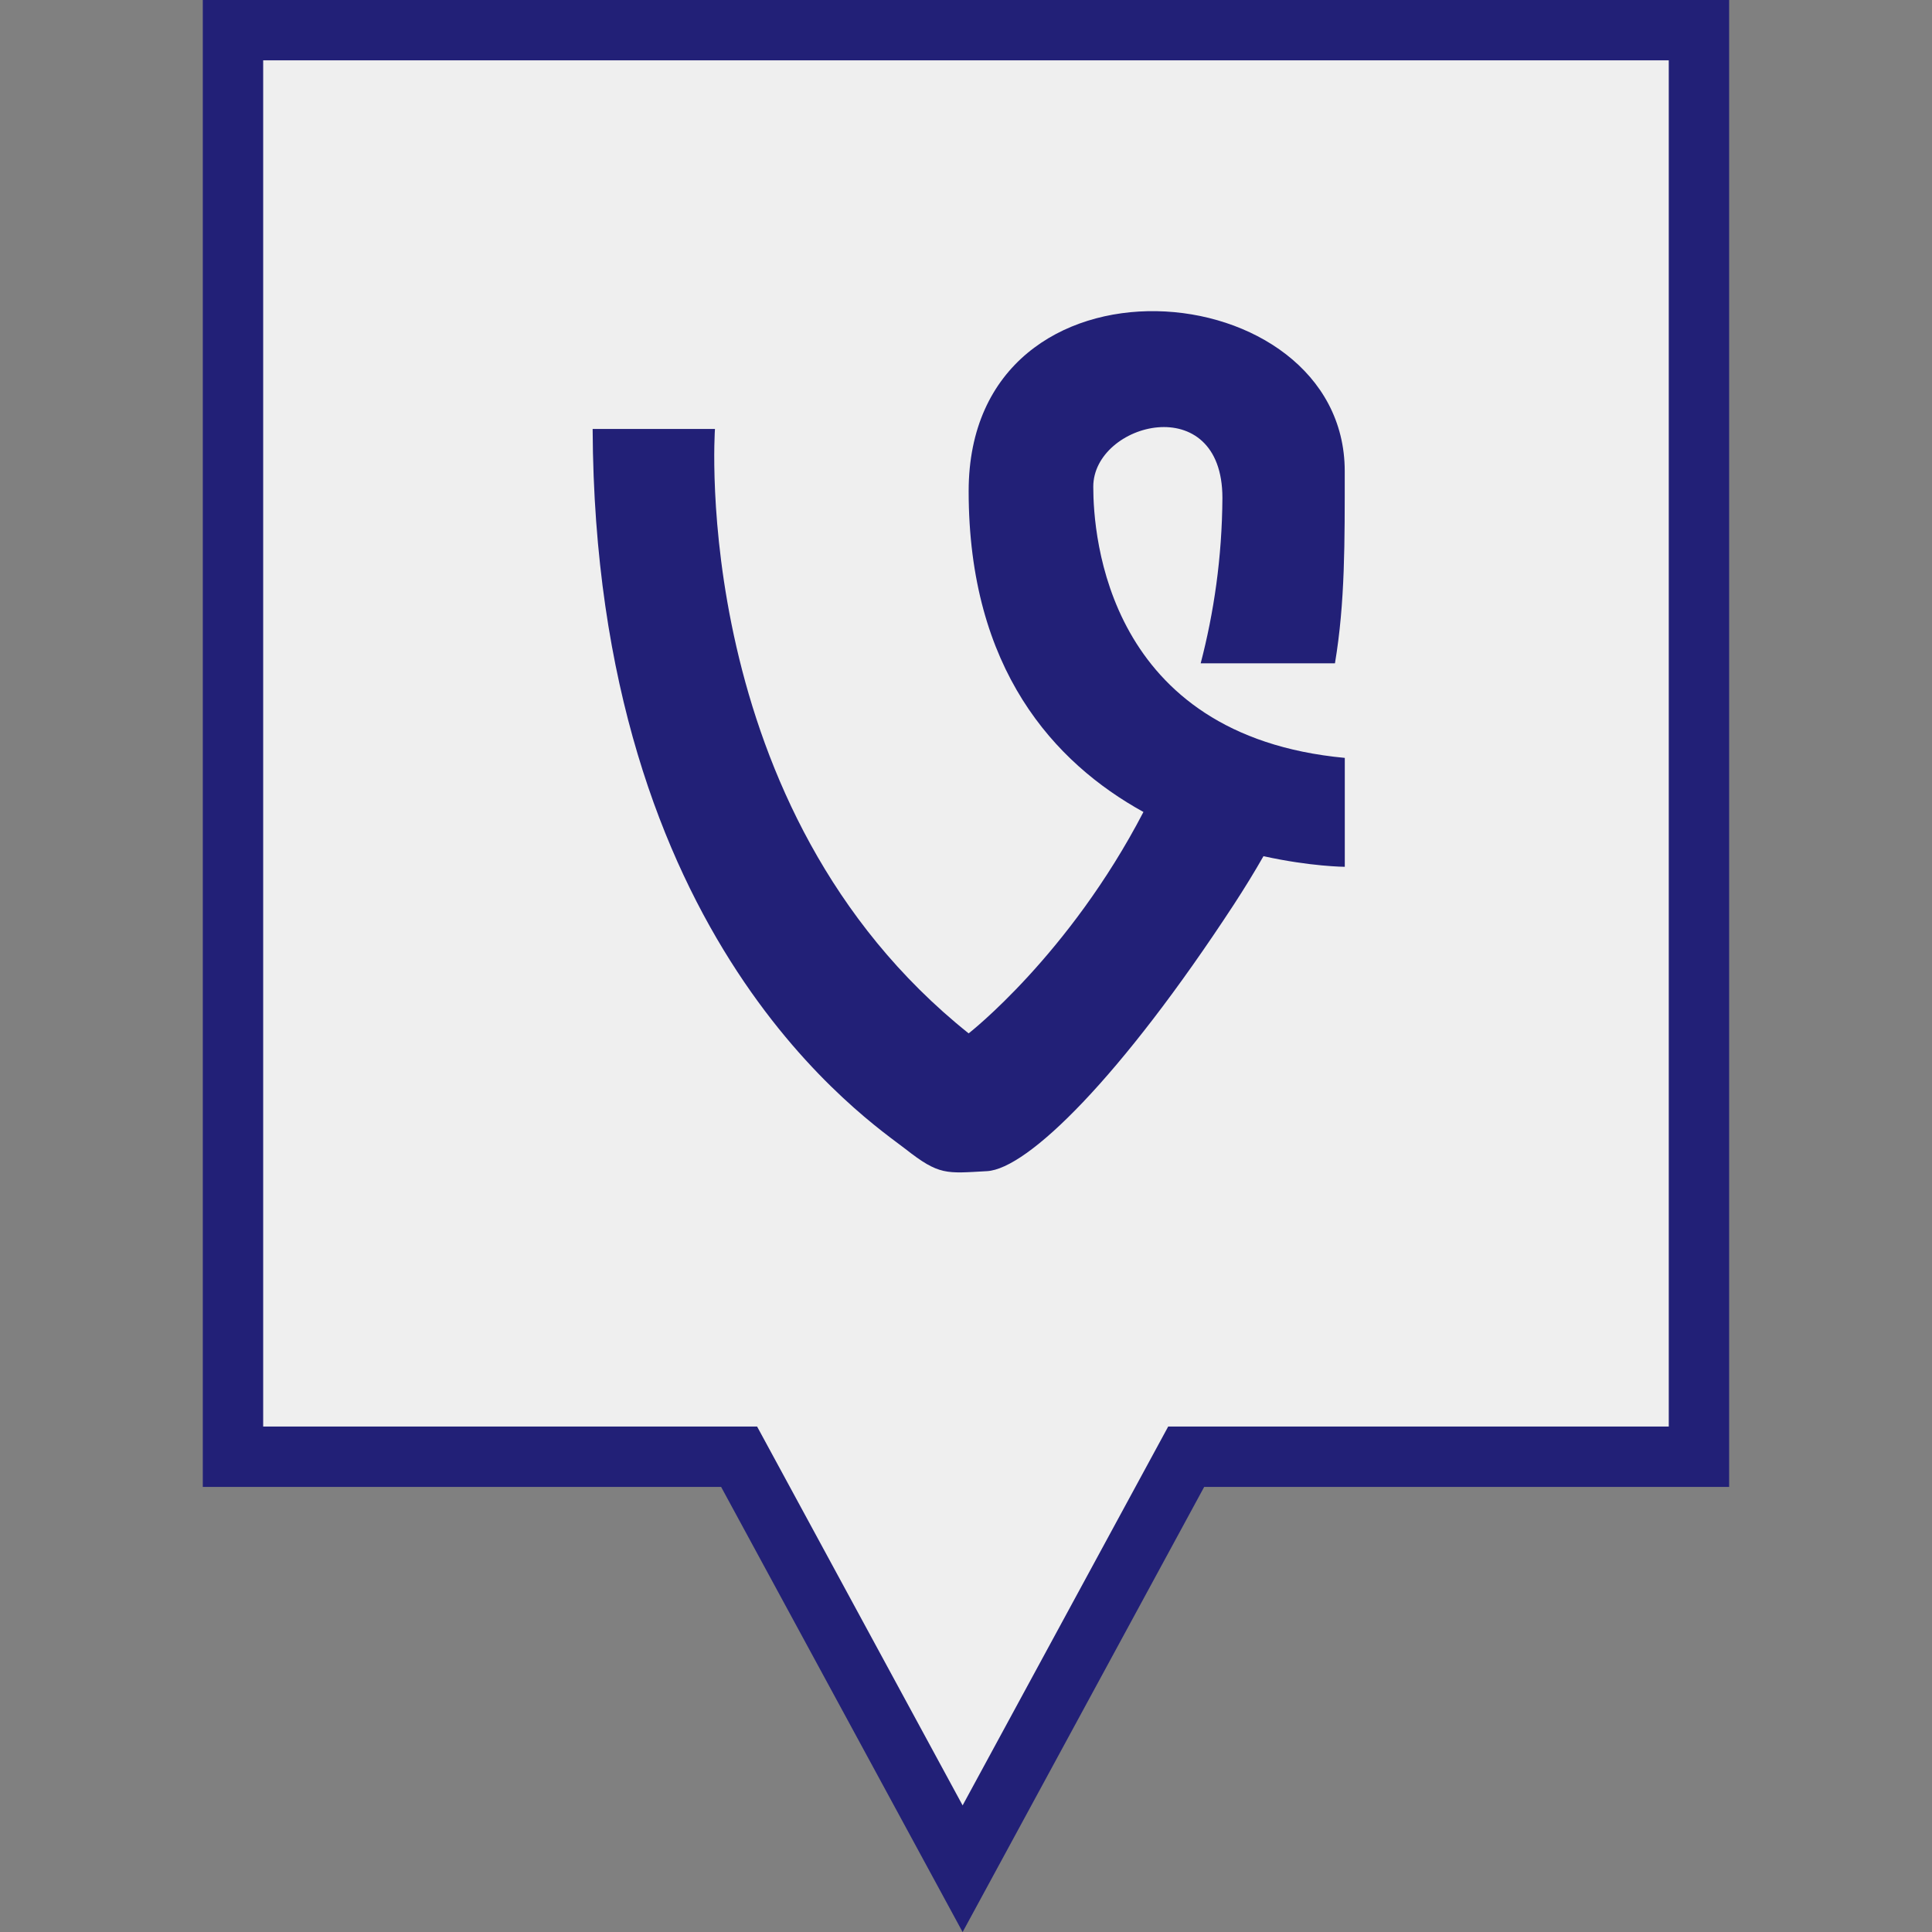
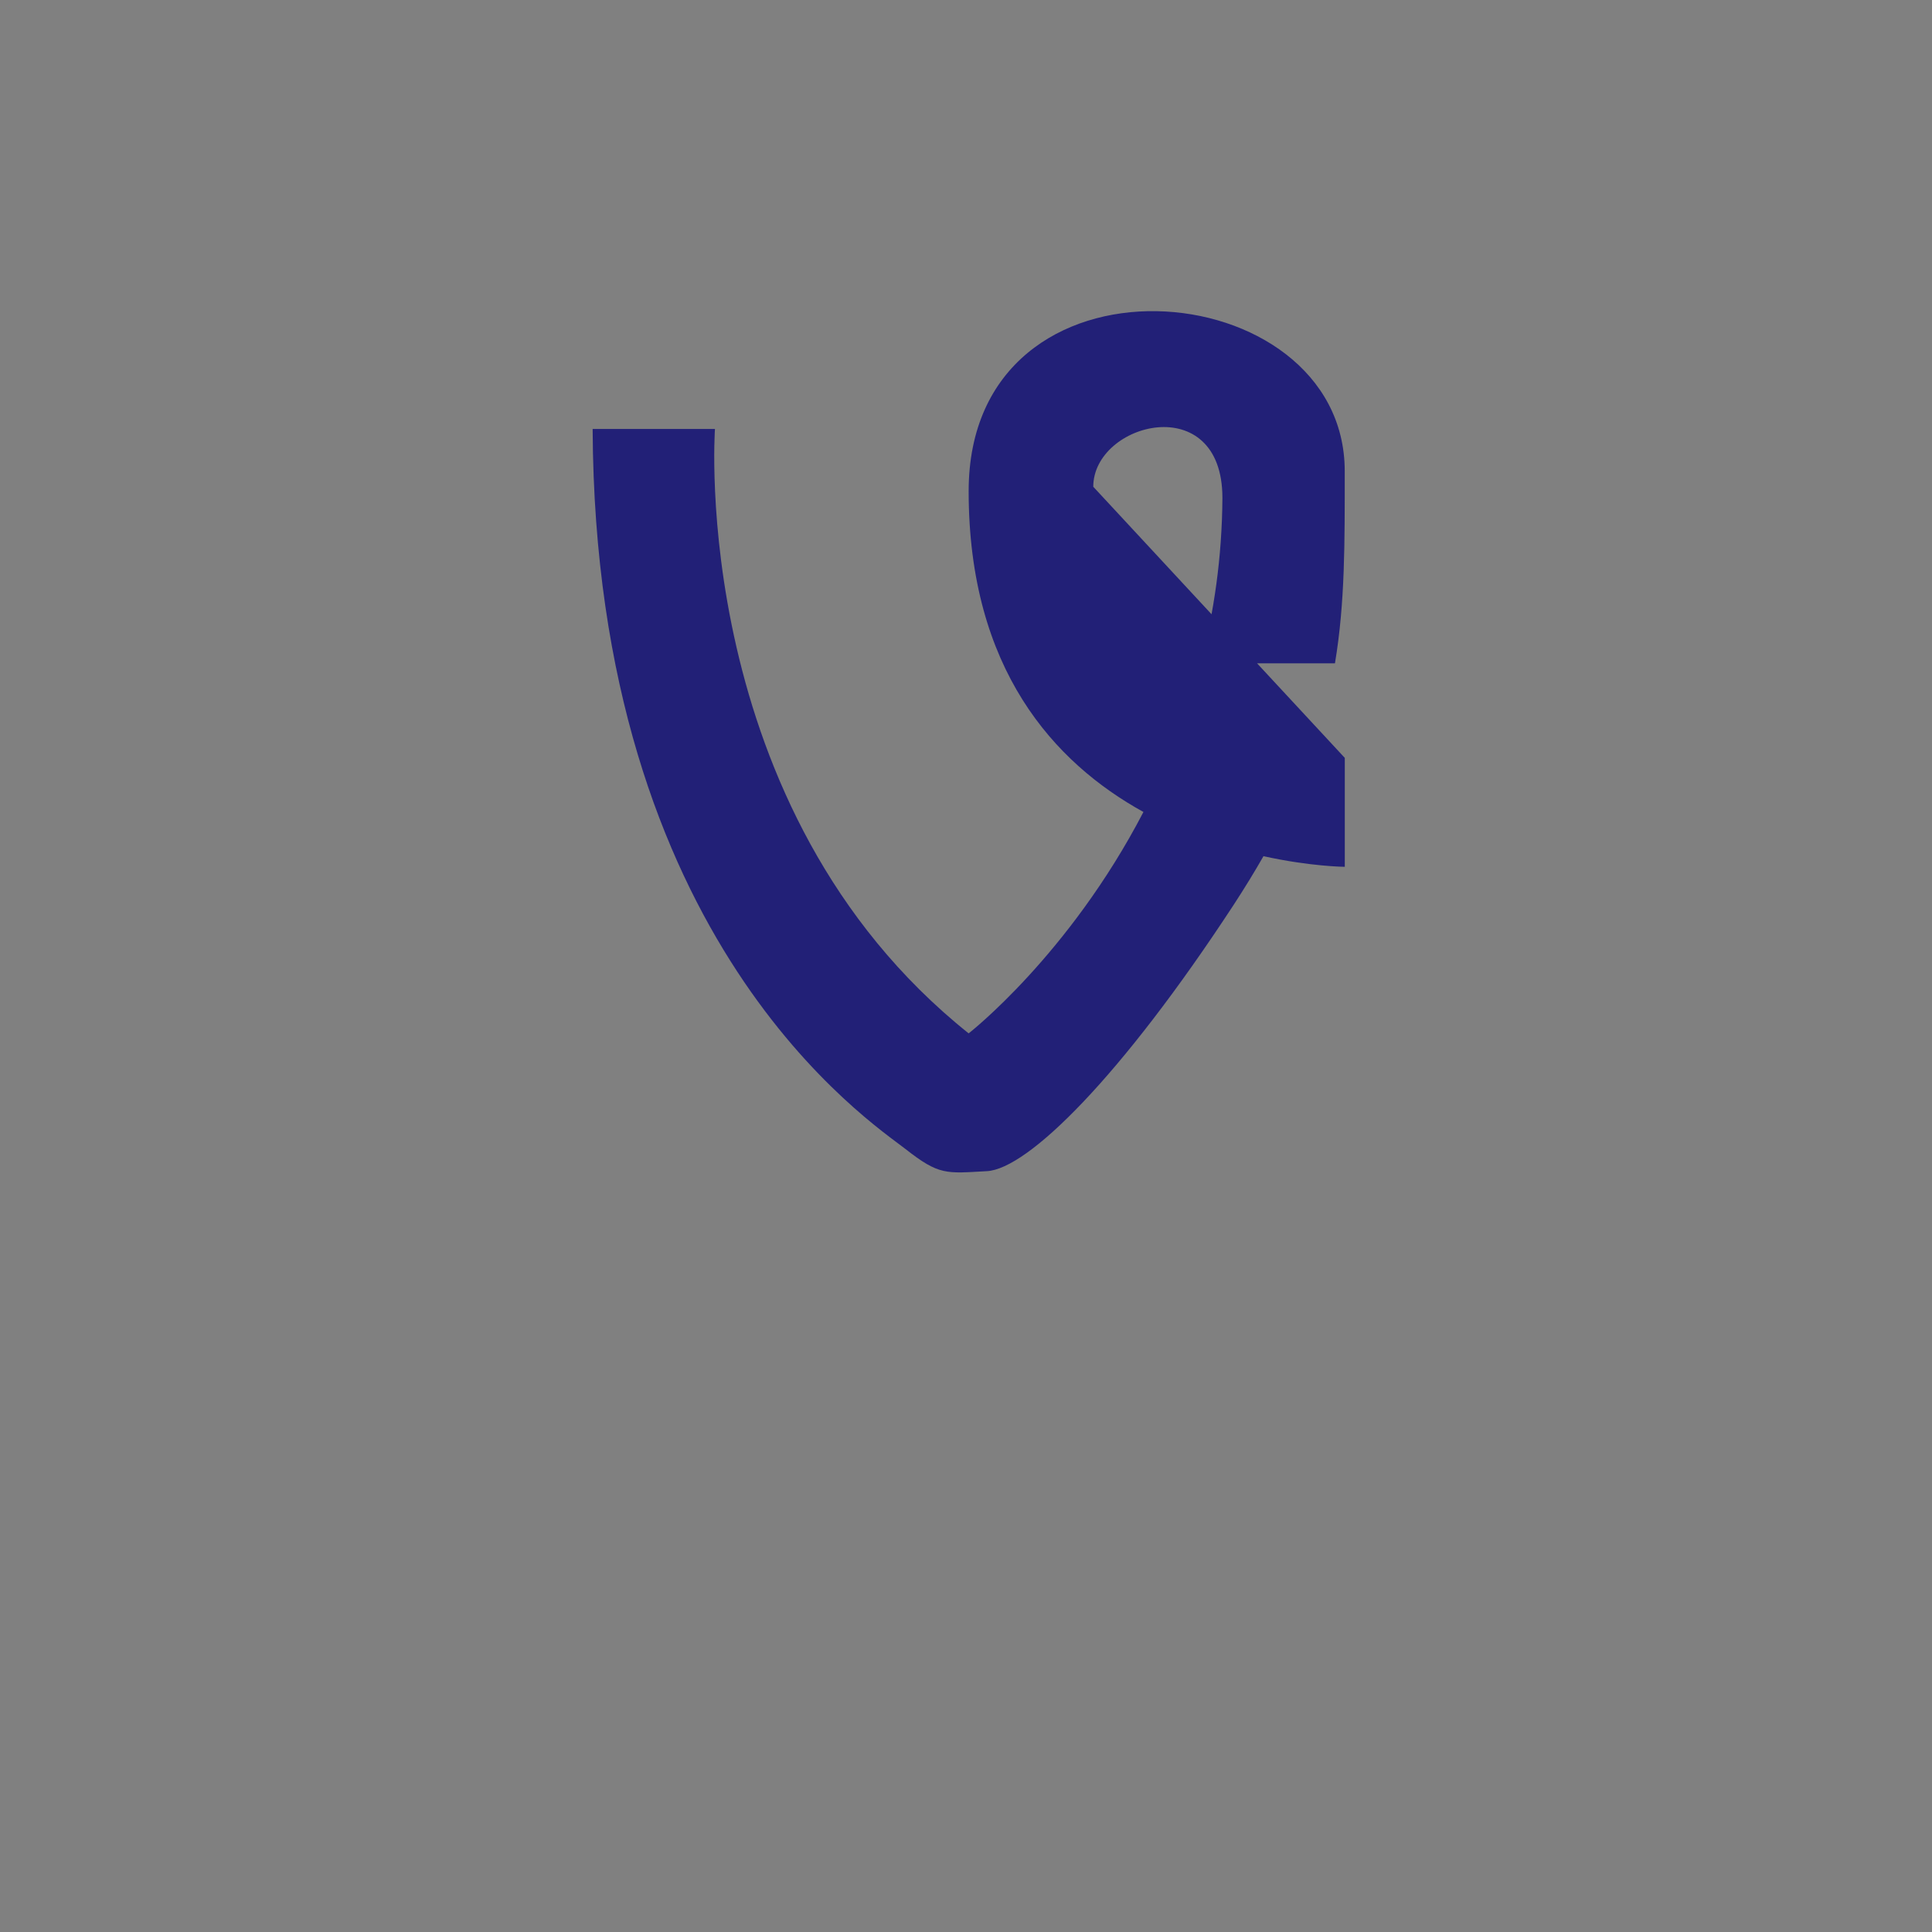
<svg xmlns="http://www.w3.org/2000/svg" enable-background="new 0 0 32 32" version="1.1" viewBox="0 0 32 32" xml:space="preserve">
  <rect x="0" y="0" width="32" height="32" fill="#808080" stroke="none" />
  <g id="Filled">
    <g>
-       <polygon fill="#EFEFEF" points="3.86,0.499 3.86,24.128 12.242,24.128 15.945,30.952 19.647,24.128 28.14,24.128 28.14,0.499       " />
-       <path d="M15.944,32.001l-4-7.373H3.359V-0.001h25.281v24.629h-8.695L15.944,32.001z M4.359,23.628h8.181    l3.404,6.275l3.405-6.275h8.291V0.999H4.359V23.628z" fill="#222077" />
-     </g>
+       </g>
    <g>
-       <path d="M18.108,8.062c0-1.067,2.139-1.619,2.139,0.185c-0.006,0.99-0.142,1.904-0.36,2.74h2.224    c0.169-1.01,0.162-2.008,0.162-3.184c0-3.312-6.229-3.863-6.229,0.333c0,2.946,1.415,4.496,2.895,5.313    c-1.233,2.373-2.895,3.667-2.895,3.667c-4.653-3.717-4.202-10.011-4.202-10.011H9.816c0.038,8.502,4.617,11.483,5.18,11.925    c0.562,0.442,0.675,0.405,1.351,0.368c0.674-0.037,2.212-1.546,4.089-4.415c0.181-0.278,0.344-0.544,0.491-0.802    c0.785,0.173,1.347,0.176,1.347,0.176v-1.804C18.333,12.184,18.108,8.873,18.108,8.062z" fill="#222077" />
+       <path d="M18.108,8.062c0-1.067,2.139-1.619,2.139,0.185c-0.006,0.99-0.142,1.904-0.36,2.74h2.224    c0.169-1.01,0.162-2.008,0.162-3.184c0-3.312-6.229-3.863-6.229,0.333c0,2.946,1.415,4.496,2.895,5.313    c-1.233,2.373-2.895,3.667-2.895,3.667c-4.653-3.717-4.202-10.011-4.202-10.011H9.816c0.038,8.502,4.617,11.483,5.18,11.925    c0.562,0.442,0.675,0.405,1.351,0.368c0.674-0.037,2.212-1.546,4.089-4.415c0.181-0.278,0.344-0.544,0.491-0.802    c0.785,0.173,1.347,0.176,1.347,0.176v-1.804z" fill="#222077" />
    </g>
  </g>
</svg>